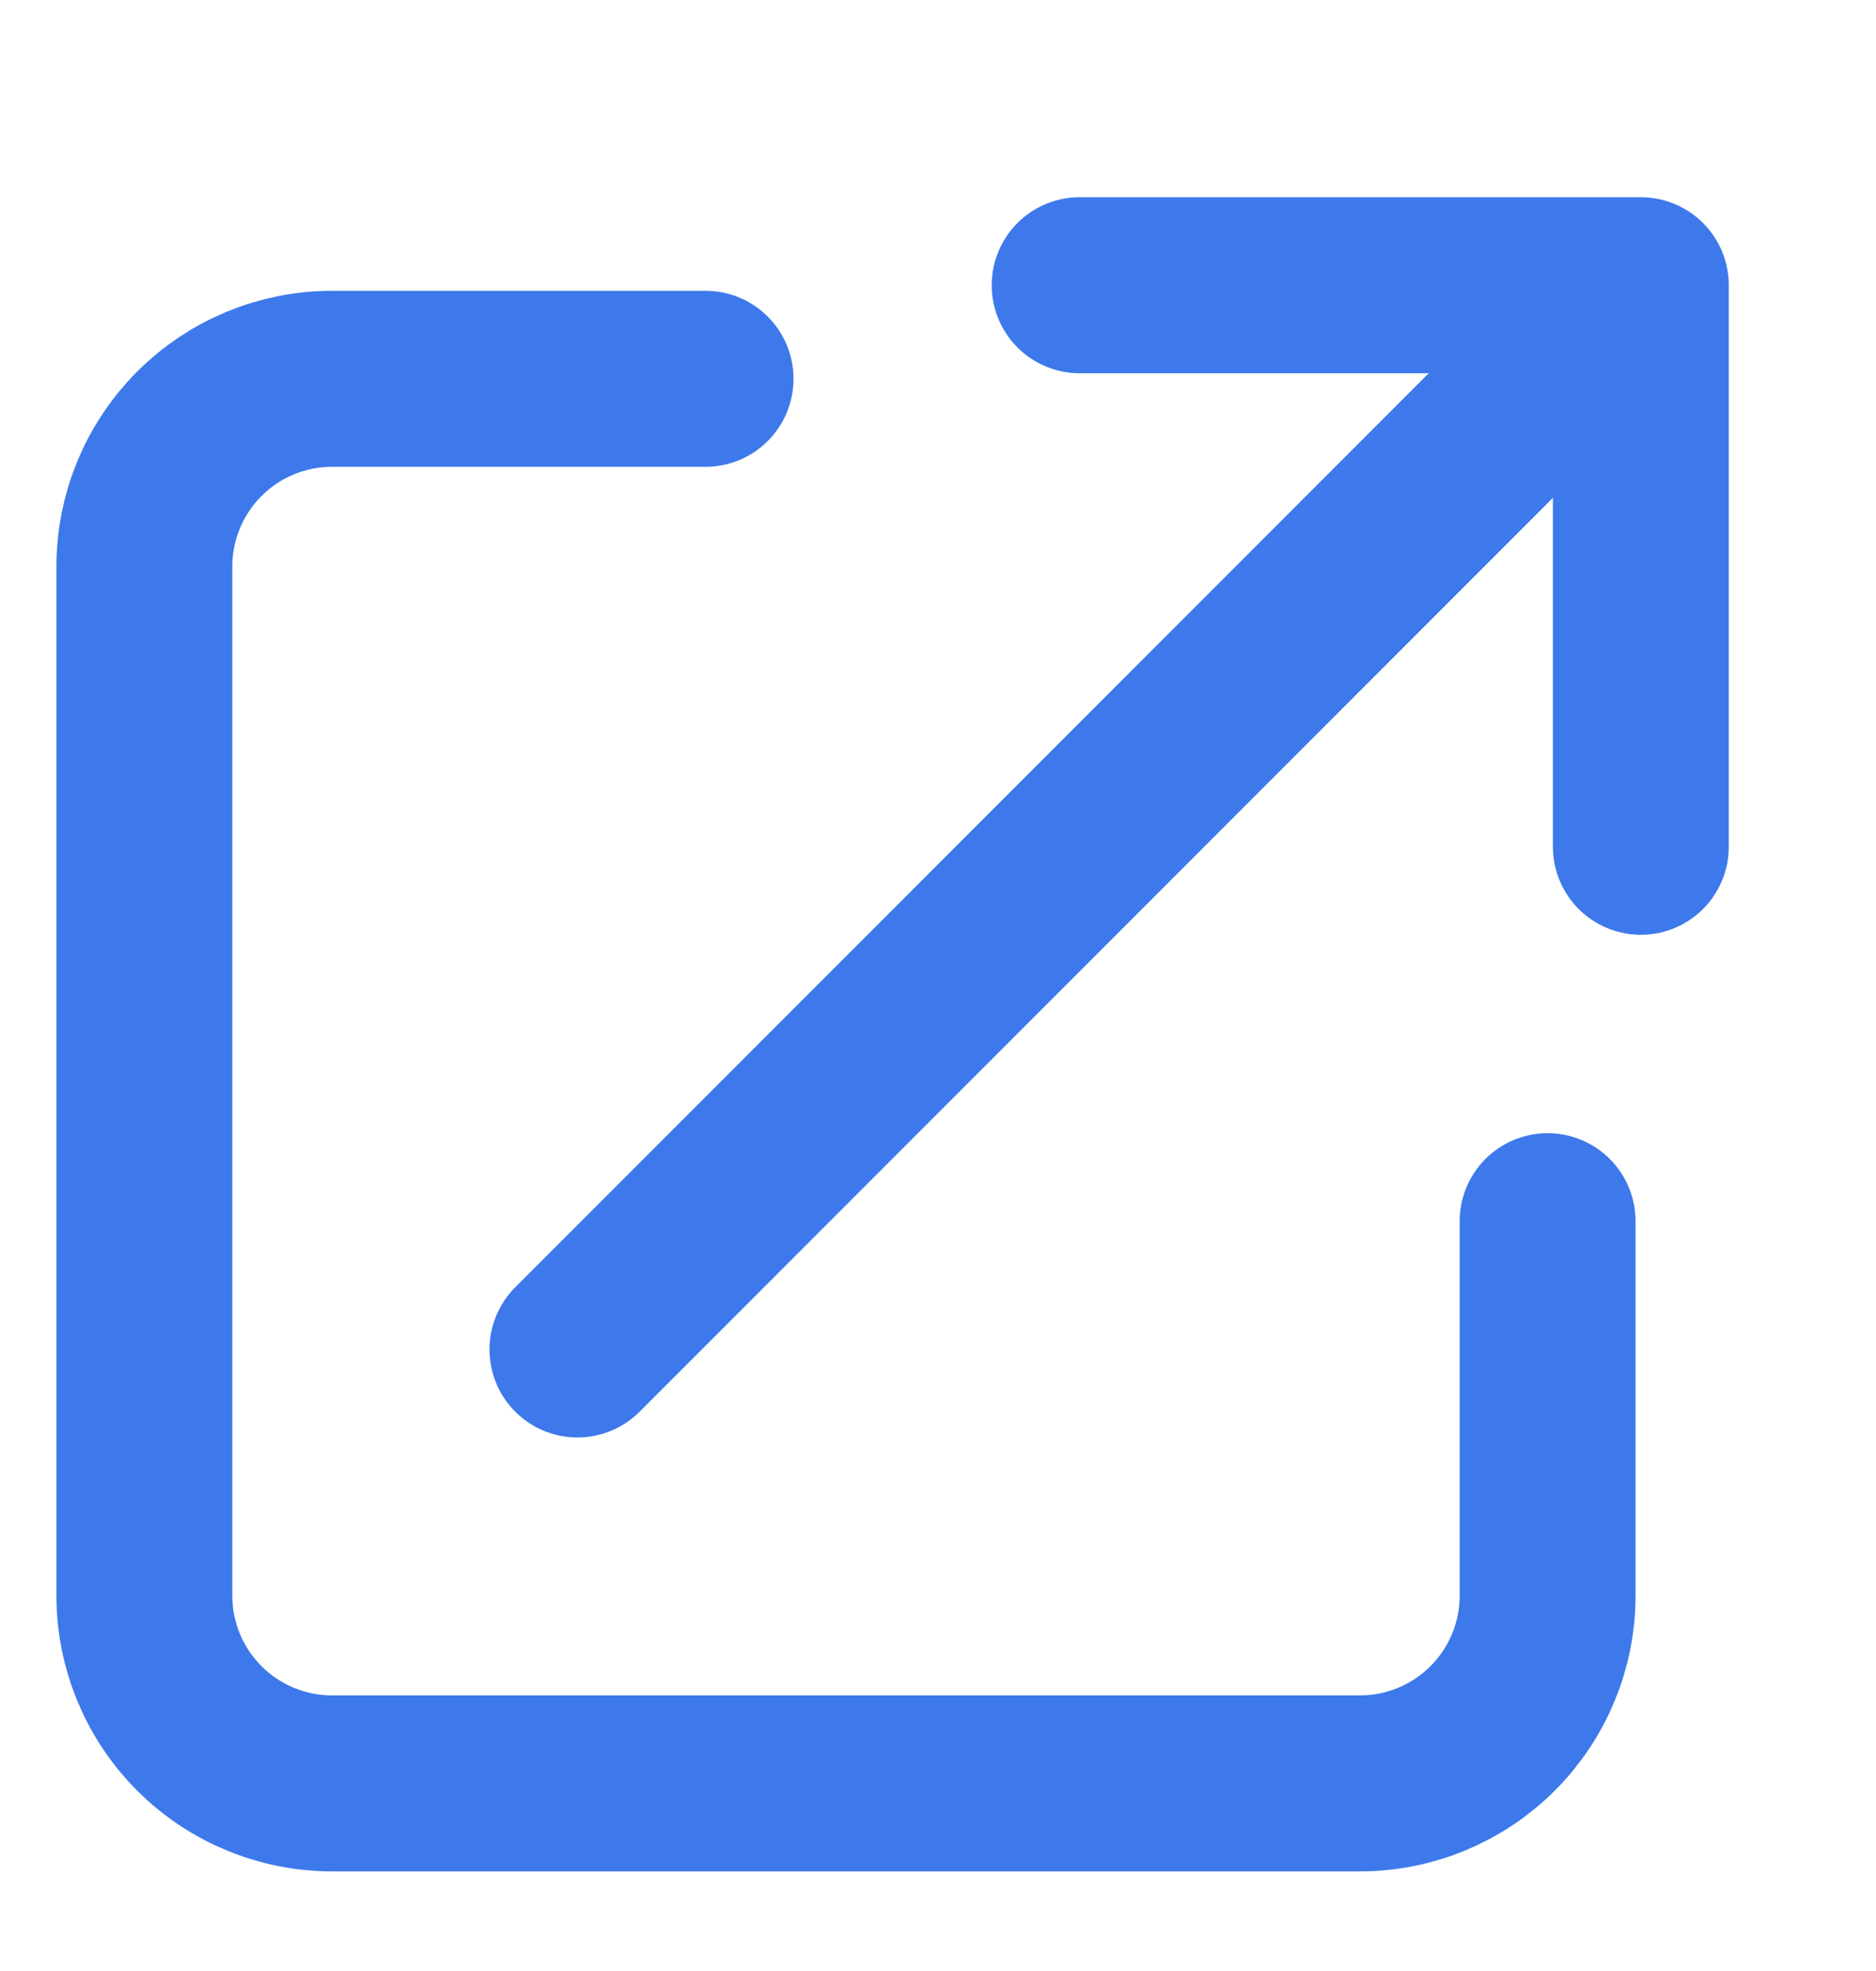
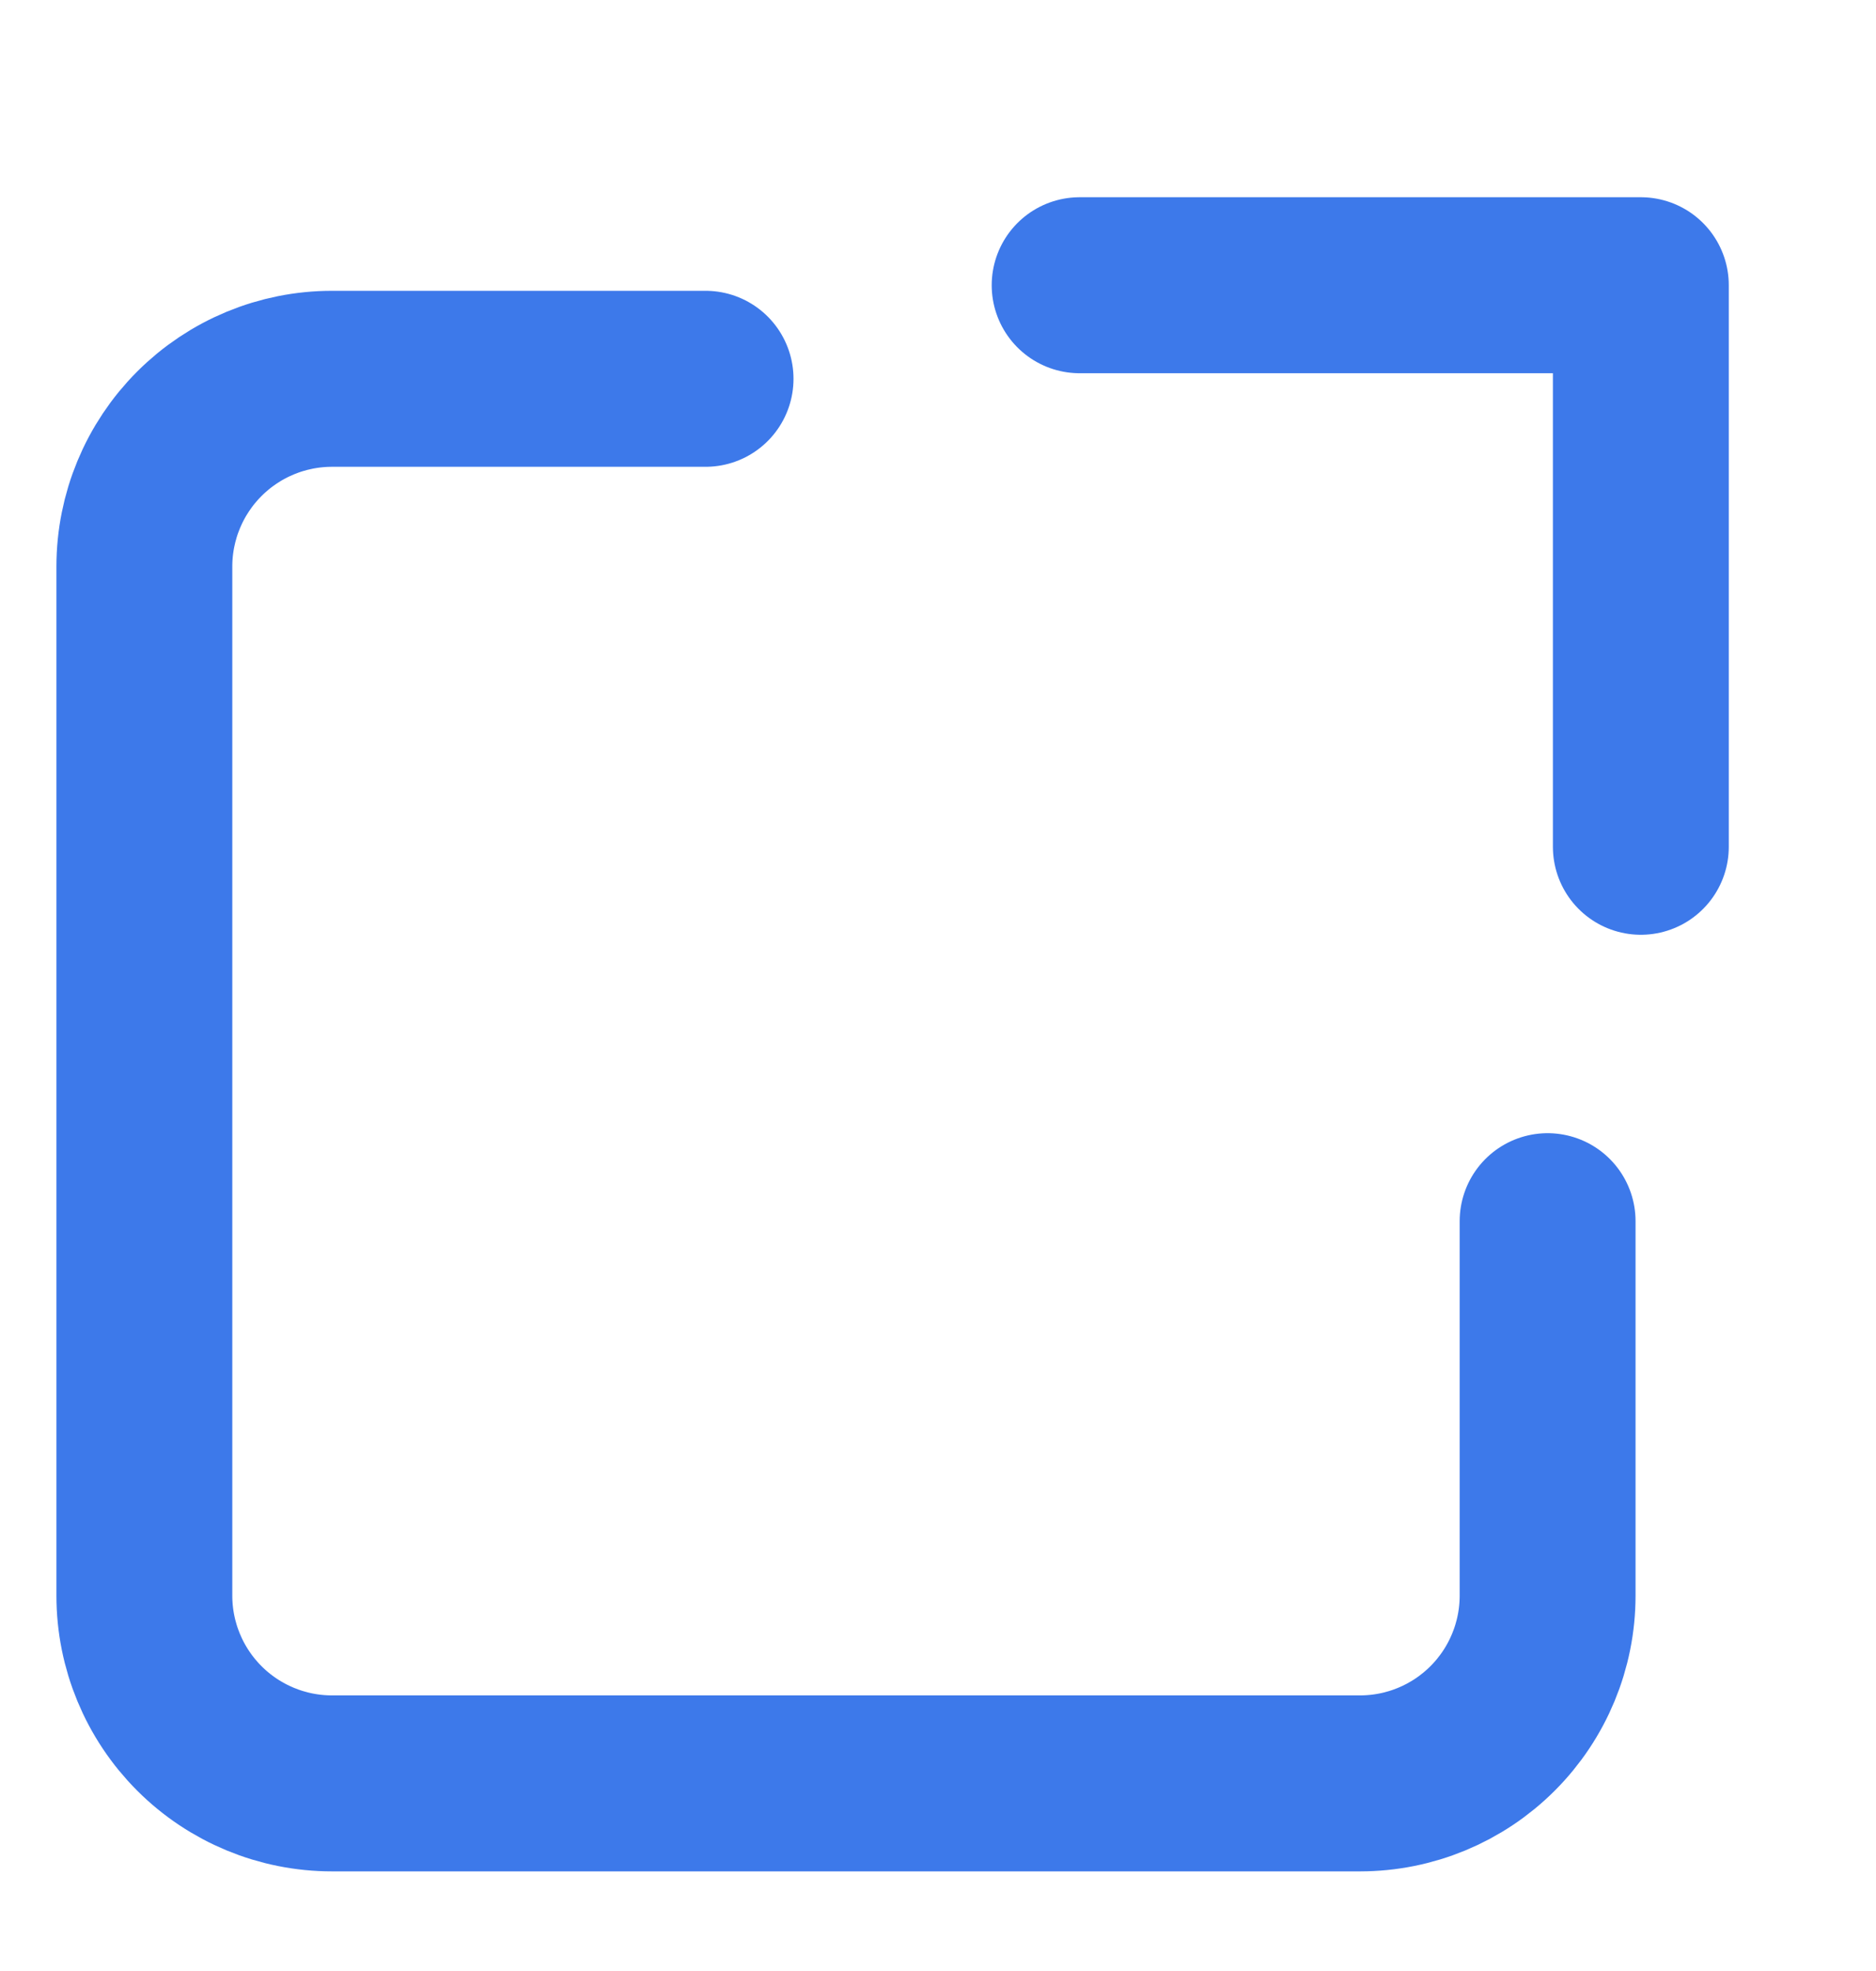
<svg xmlns="http://www.w3.org/2000/svg" width="20" height="21" viewBox="0 0 20 21" fill="none">
  <path d="M16.499 13.011V17.001C16.499 17.531 16.288 18.04 15.913 18.415C15.538 18.79 15.03 19.001 14.499 19.001H3.539C3.009 19.001 2.5 18.79 2.125 18.415C1.75 18.04 1.539 17.531 1.539 17.001V6.036C1.539 5.506 1.75 4.997 2.125 4.622C2.5 4.247 3.009 4.036 3.539 4.036H7.522" stroke="#3D79EA" stroke-width="1.875" stroke-linecap="round" stroke-linejoin="round" />
  <path d="M11.51 3.039H17.493V9.022" stroke="#3D79EA" stroke-width="1.875" stroke-linecap="round" stroke-linejoin="round" />
-   <path d="M6.156 14.378L17.127 3.407" stroke="#3D79EA" stroke-width="1.875" stroke-linecap="round" stroke-linejoin="round" />
</svg>